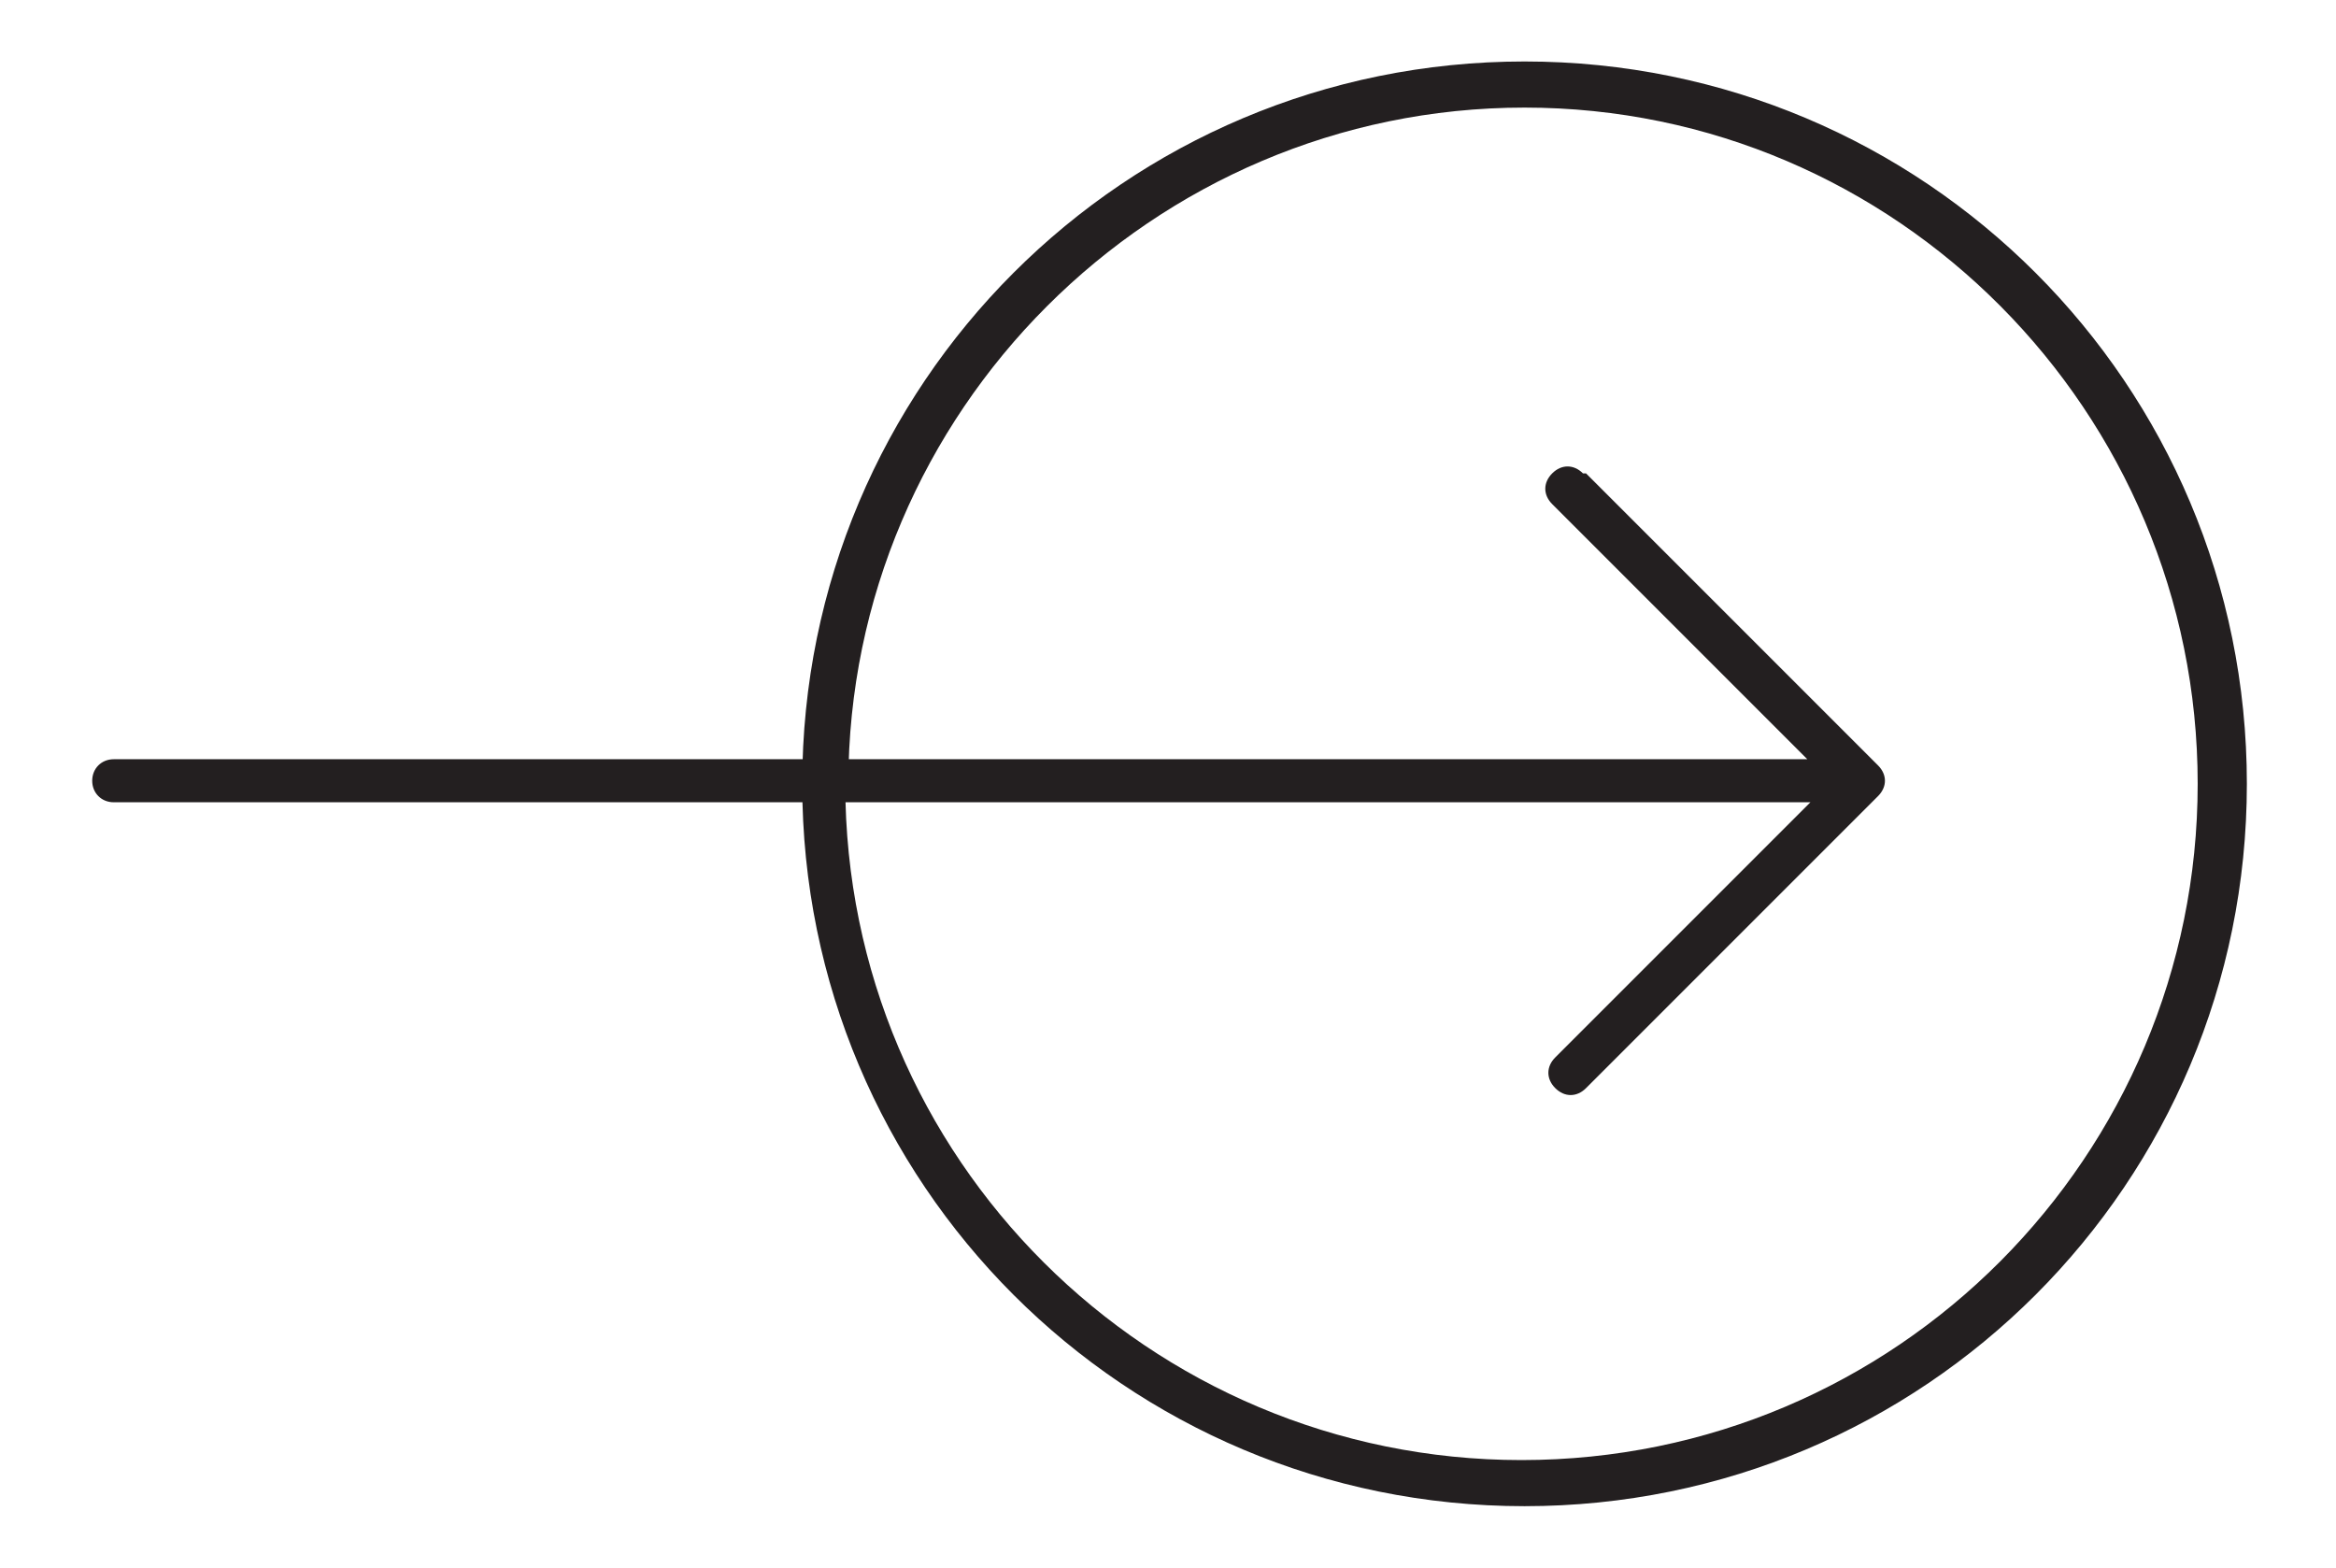
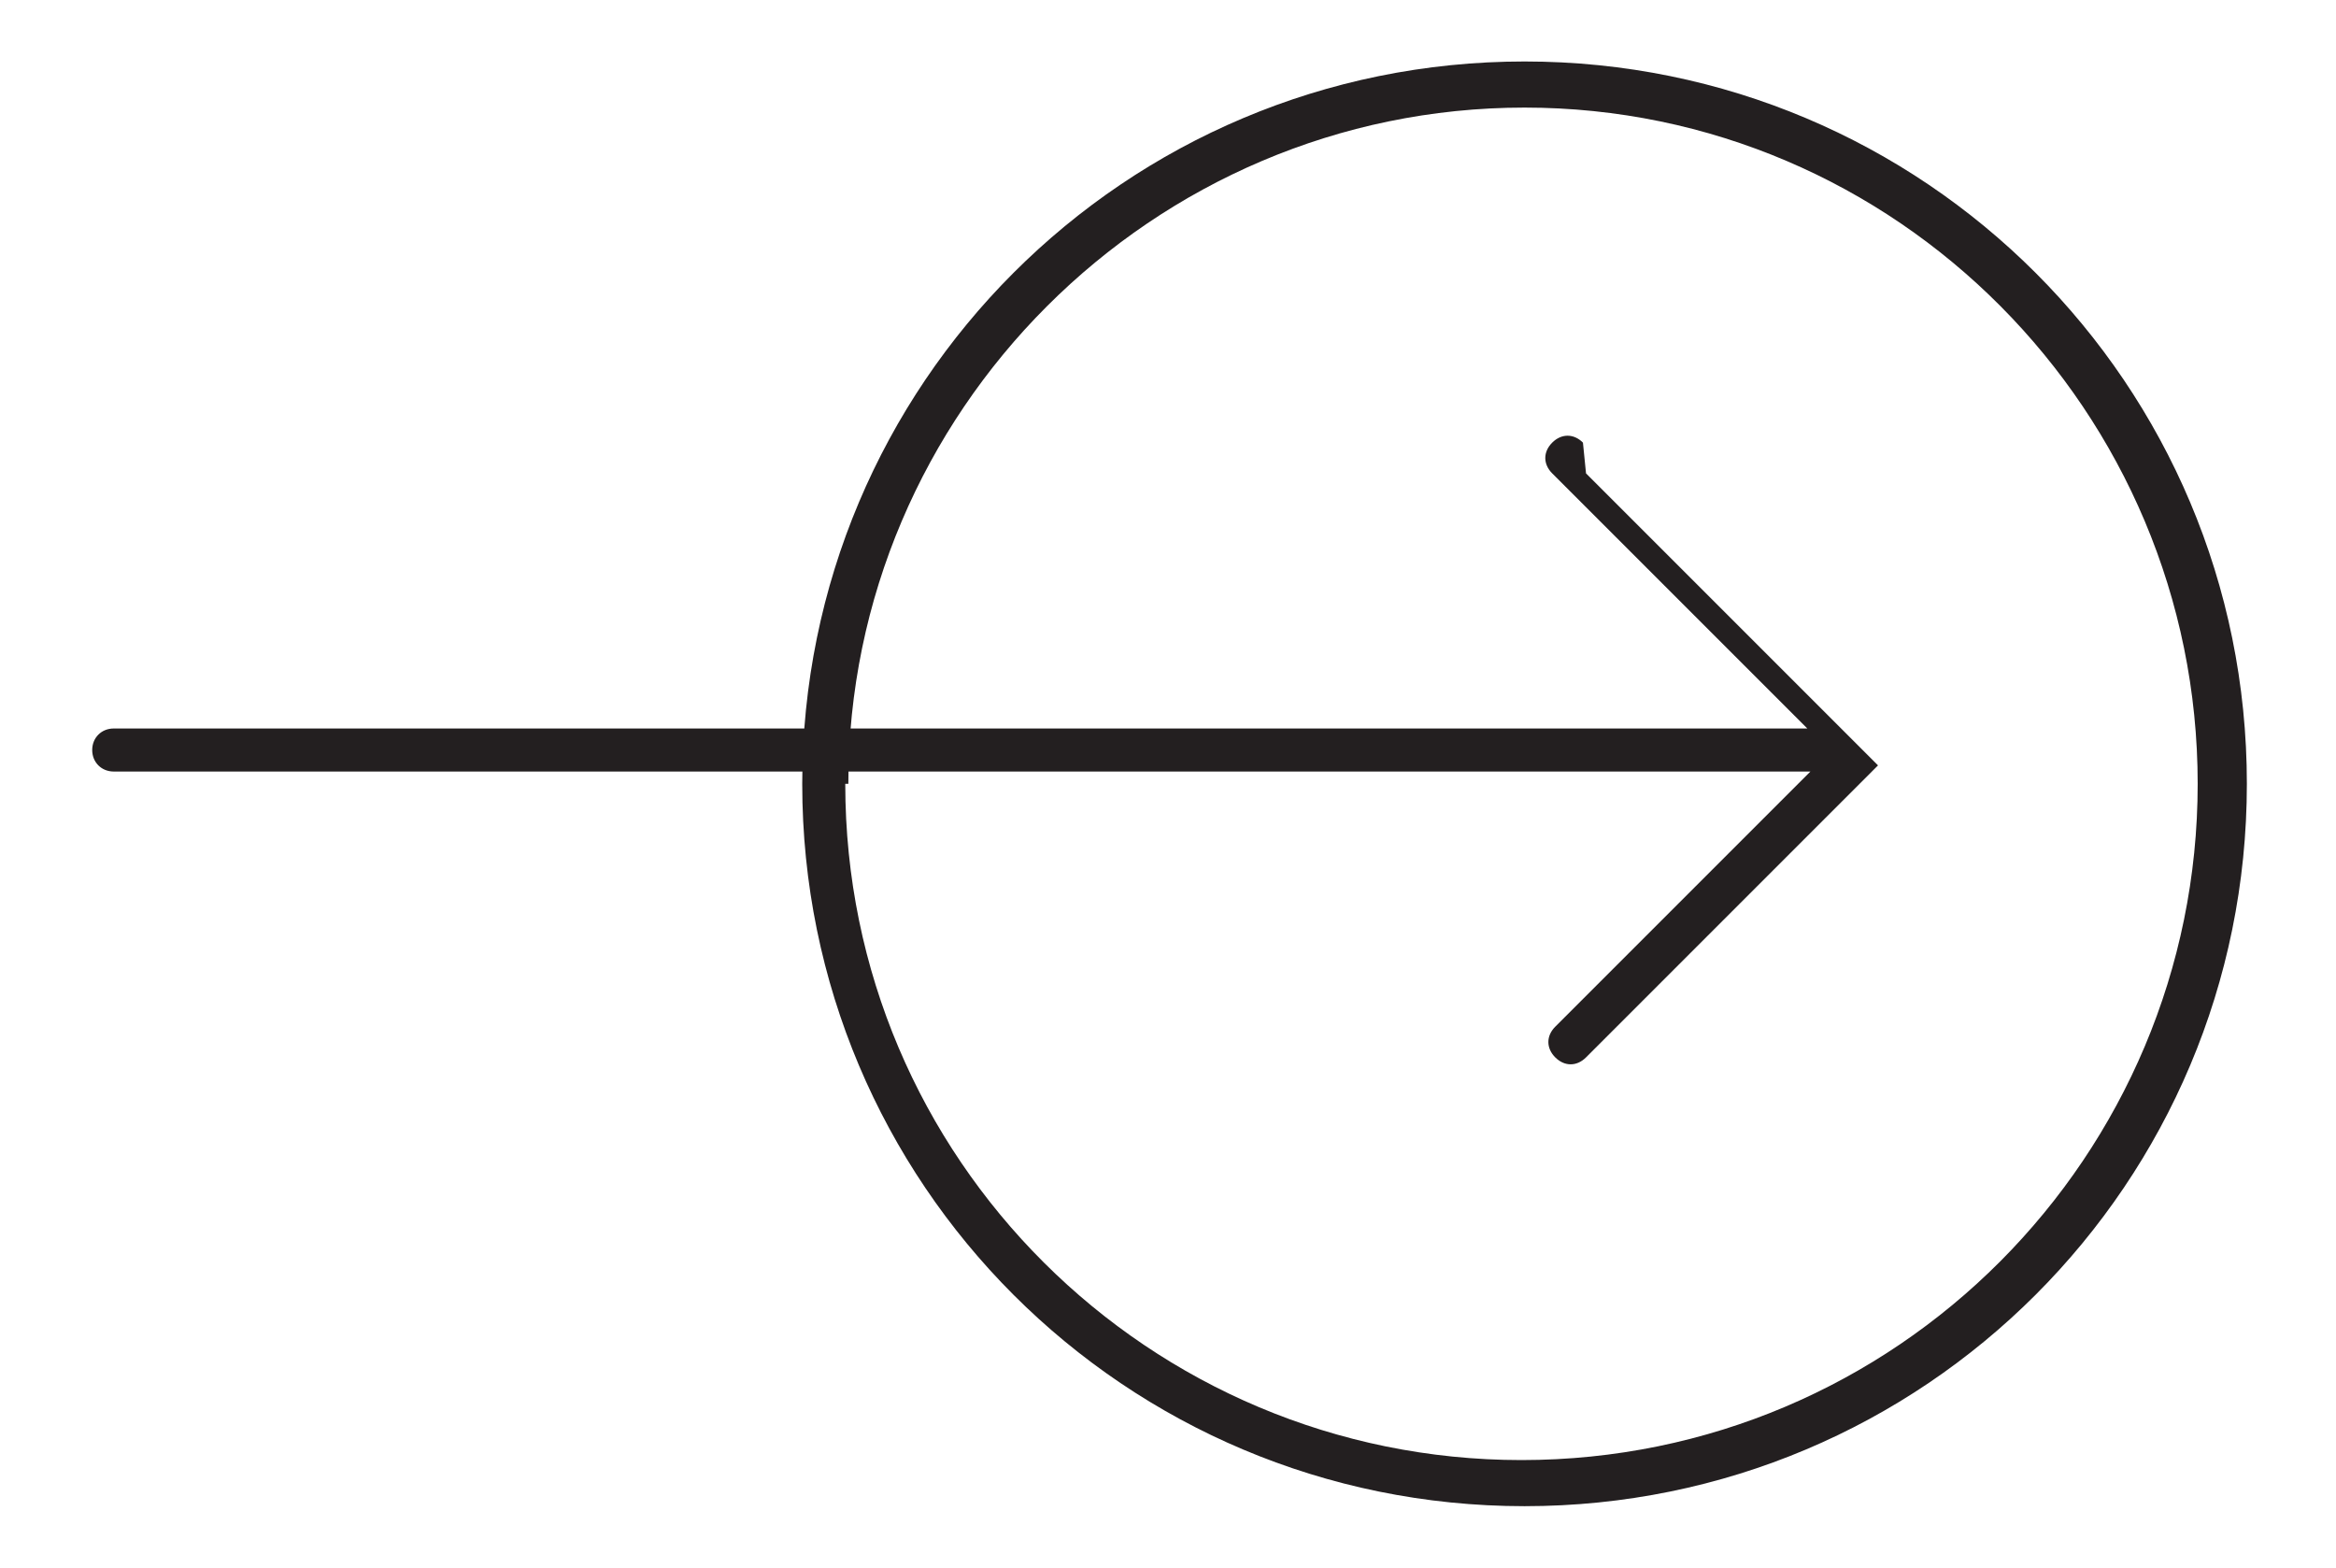
<svg xmlns="http://www.w3.org/2000/svg" id="Camada_1" data-name="Camada 1" version="1.1" viewBox="0 0 76 51">
  <defs>
    <style>
      .cls-1 {
        fill: #231f20;
        stroke-width: 0px;
      }
    </style>
  </defs>
  <g id="circle-arrow-down">
-     <path id="Caminho_9222" data-name="Caminho 9222" class="cls-1" d="M27.5,25.5c0,12.2,9.9,22,22,22s0,0,0,0c12.2,0,22-9.9,22-22S61.7,3.5,49.6,3.5s-22,9.9-22,22h0ZM73.1,25.5c0,13-10.5,23.5-23.5,23.5-13,0-23.5-10.5-23.5-23.5S36.6,2,49.6,2c13,0,23.5,10.5,23.5,23.5ZM51.6,15.4l9.5,9.5c.3.3.3.7,0,1l-9.5,9.5c-.3.3-.7.3-1,0-.3-.3-.3-.7,0-1l8.3-8.3H3.7c-.4,0-.7-.3-.7-.7,0-.4.3-.7.7-.7h55.1l-8.3-8.3c-.3-.3-.3-.7,0-1,.3-.3.7-.3,1,0h0Z" />
+     <path id="Caminho_9222" data-name="Caminho 9222" class="cls-1" d="M27.5,25.5c0,12.2,9.9,22,22,22s0,0,0,0c12.2,0,22-9.9,22-22S61.7,3.5,49.6,3.5s-22,9.9-22,22h0ZM73.1,25.5c0,13-10.5,23.5-23.5,23.5-13,0-23.5-10.5-23.5-23.5S36.6,2,49.6,2c13,0,23.5,10.5,23.5,23.5ZM51.6,15.4l9.5,9.5l-9.5,9.5c-.3.3-.7.3-1,0-.3-.3-.3-.7,0-1l8.3-8.3H3.7c-.4,0-.7-.3-.7-.7,0-.4.3-.7.7-.7h55.1l-8.3-8.3c-.3-.3-.3-.7,0-1,.3-.3.7-.3,1,0h0Z" />
  </g>
</svg>